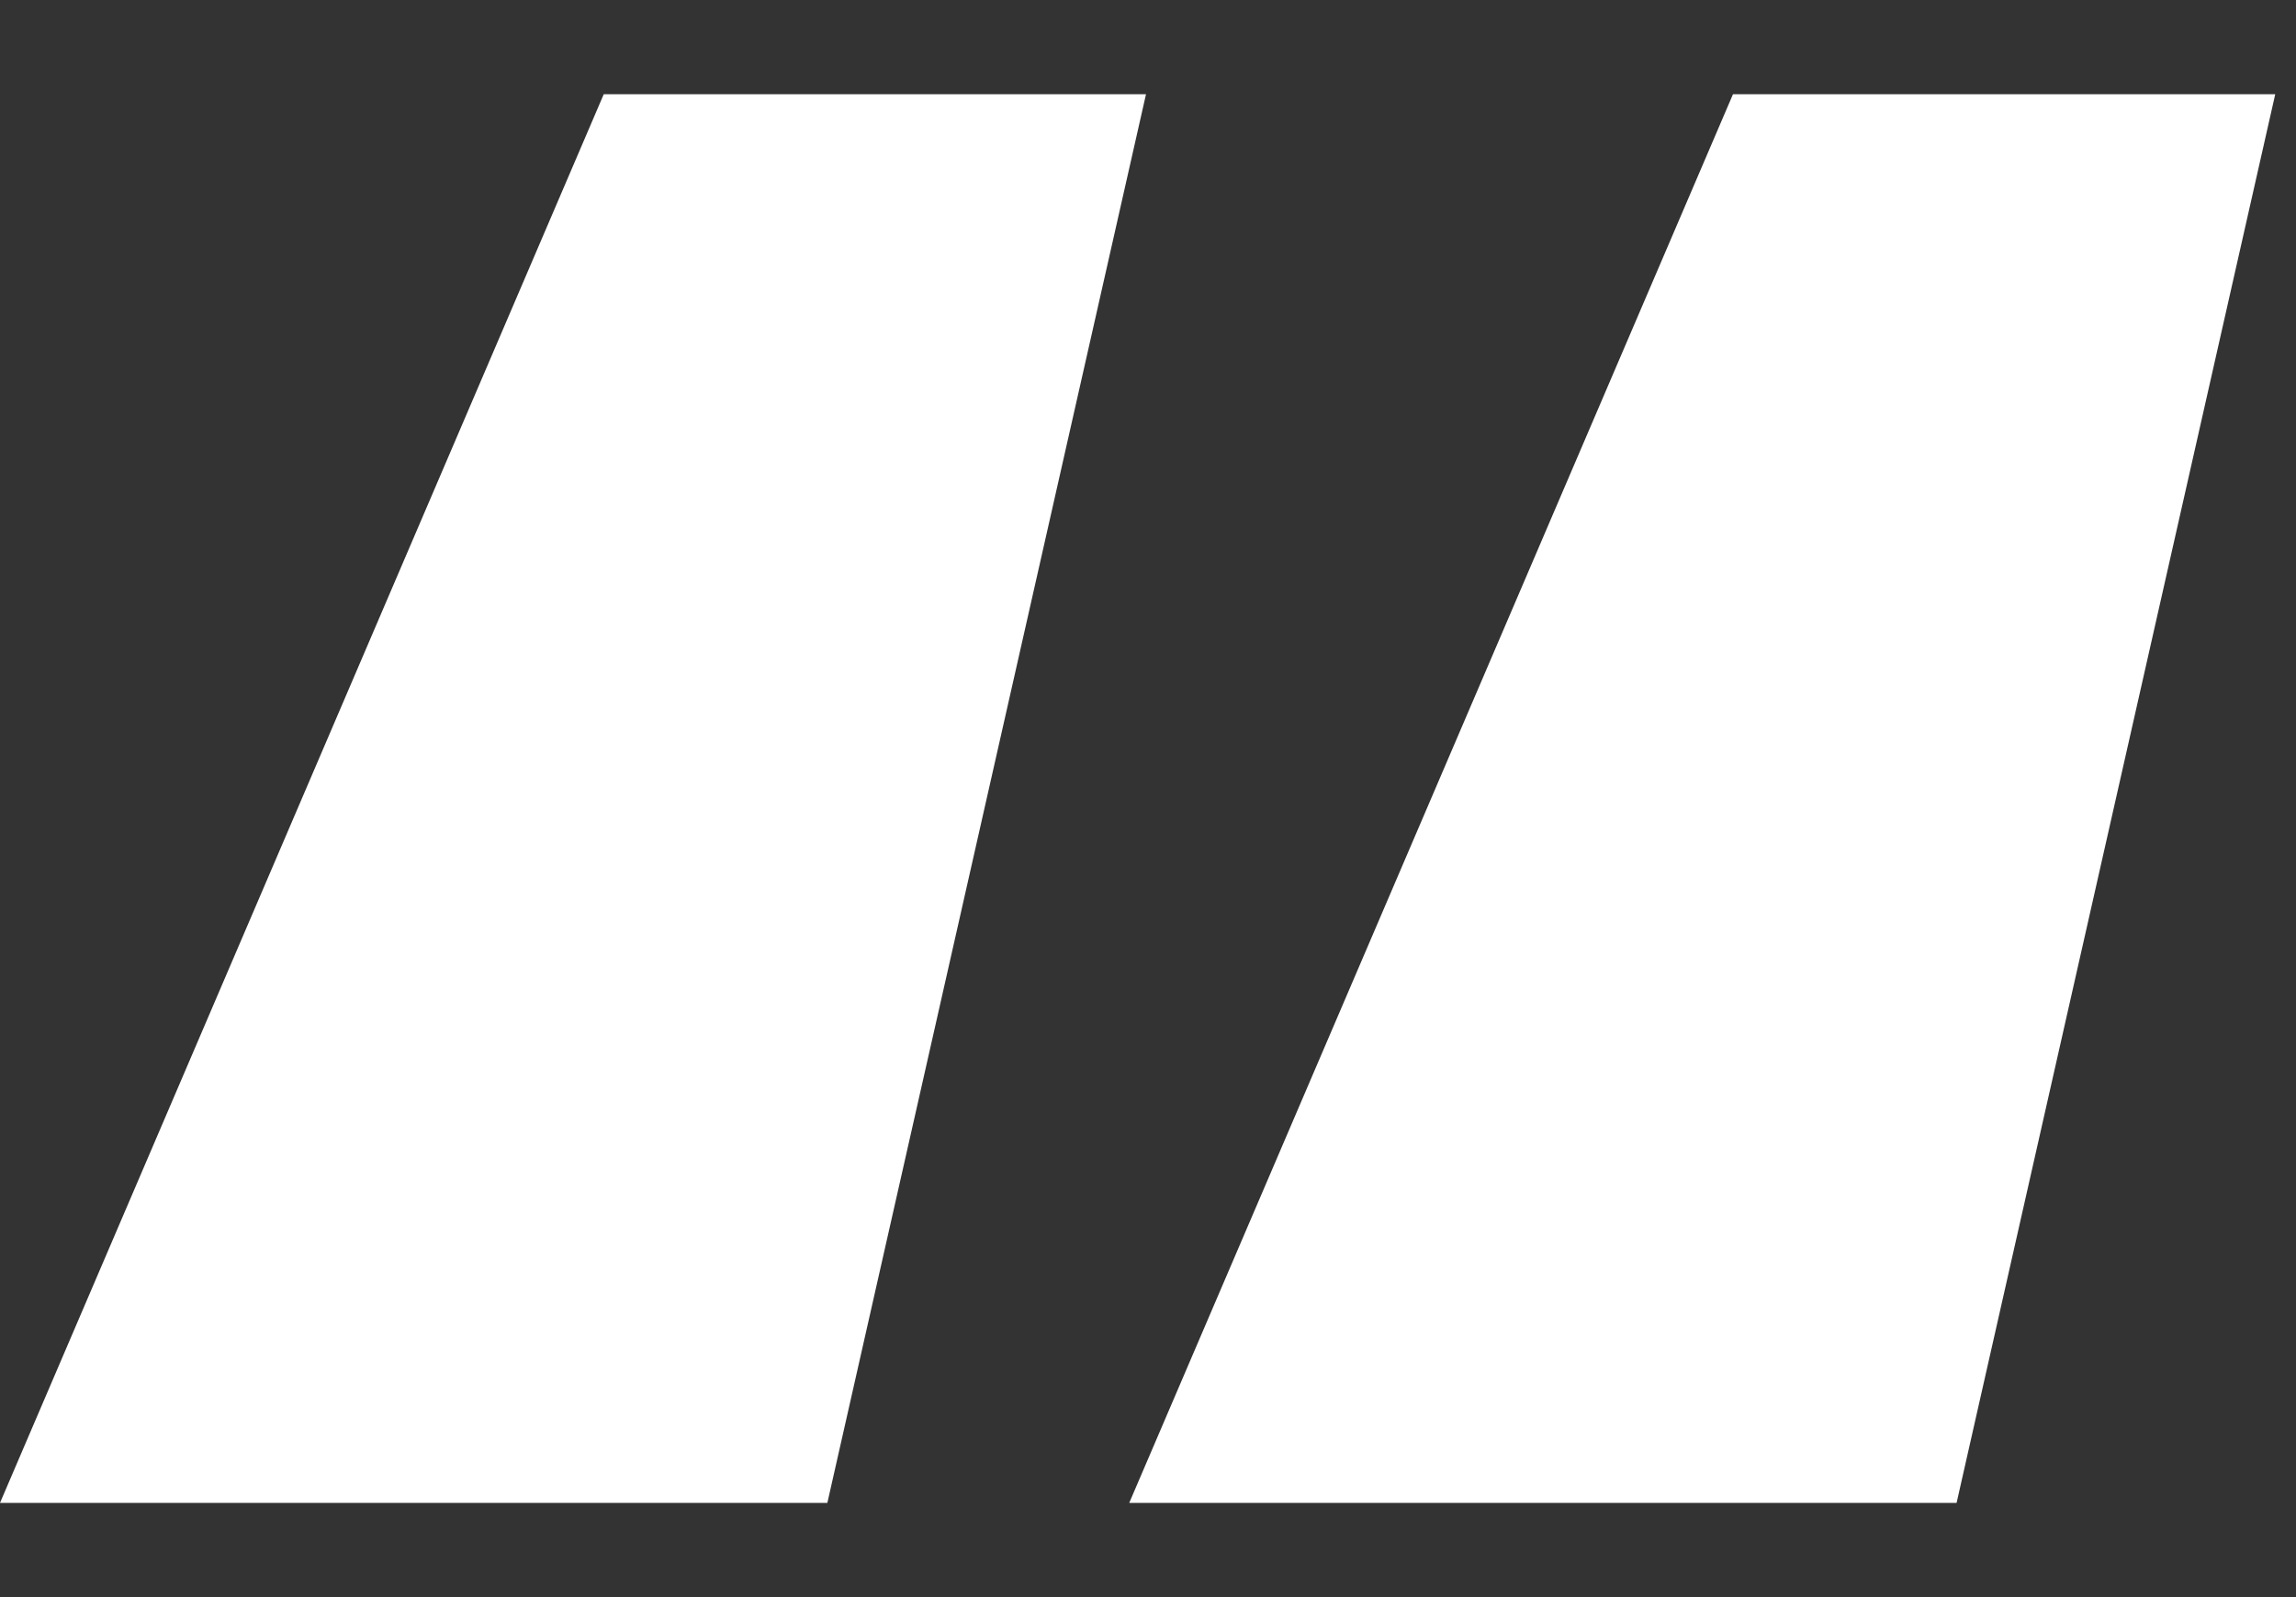
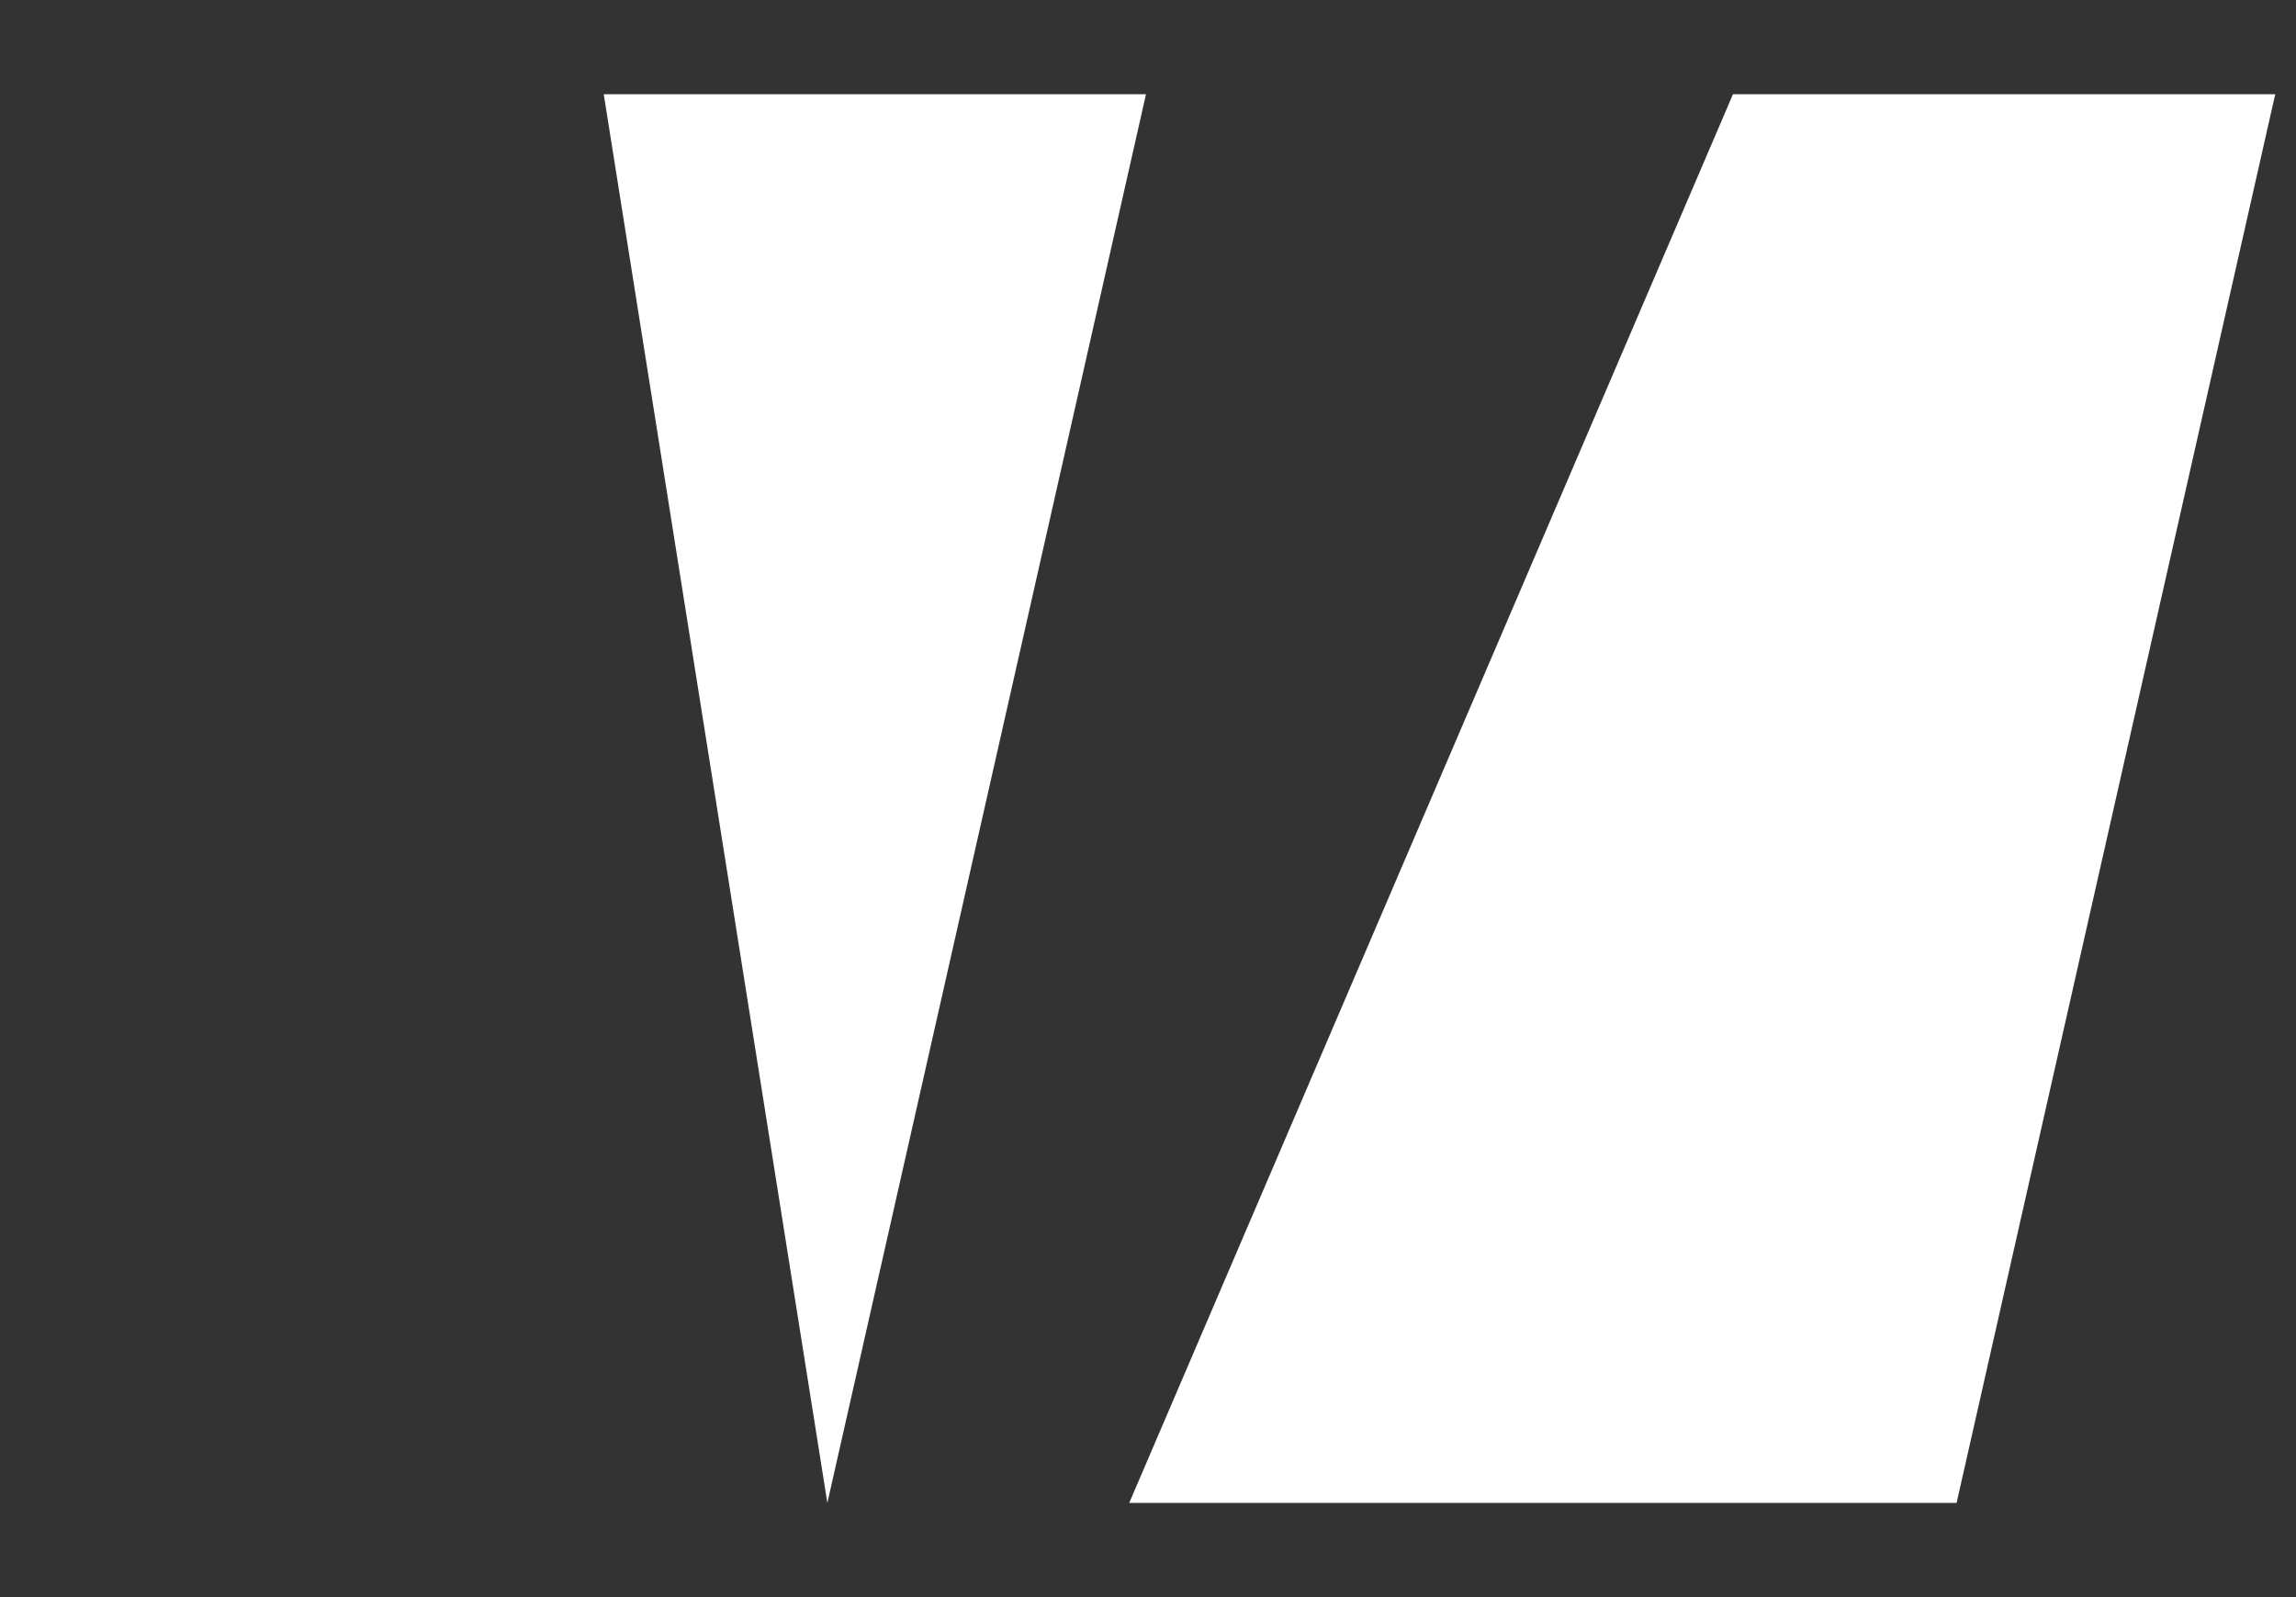
<svg xmlns="http://www.w3.org/2000/svg" width="23" height="16" viewBox="0 0 23 16" fill="none">
  <rect x="0" y="0" width="23" height="16" fill="#333333" stroke="none" />
-   <path d="M8.288 15.056H0L6.048 0.944H11.48L8.288 15.056ZM19.6 15.056H11.312L17.36 0.944H22.792L19.6 15.056Z" fill="white" />
+   <path d="M8.288 15.056L6.048 0.944H11.48L8.288 15.056ZM19.6 15.056H11.312L17.36 0.944H22.792L19.6 15.056Z" fill="white" />
</svg>